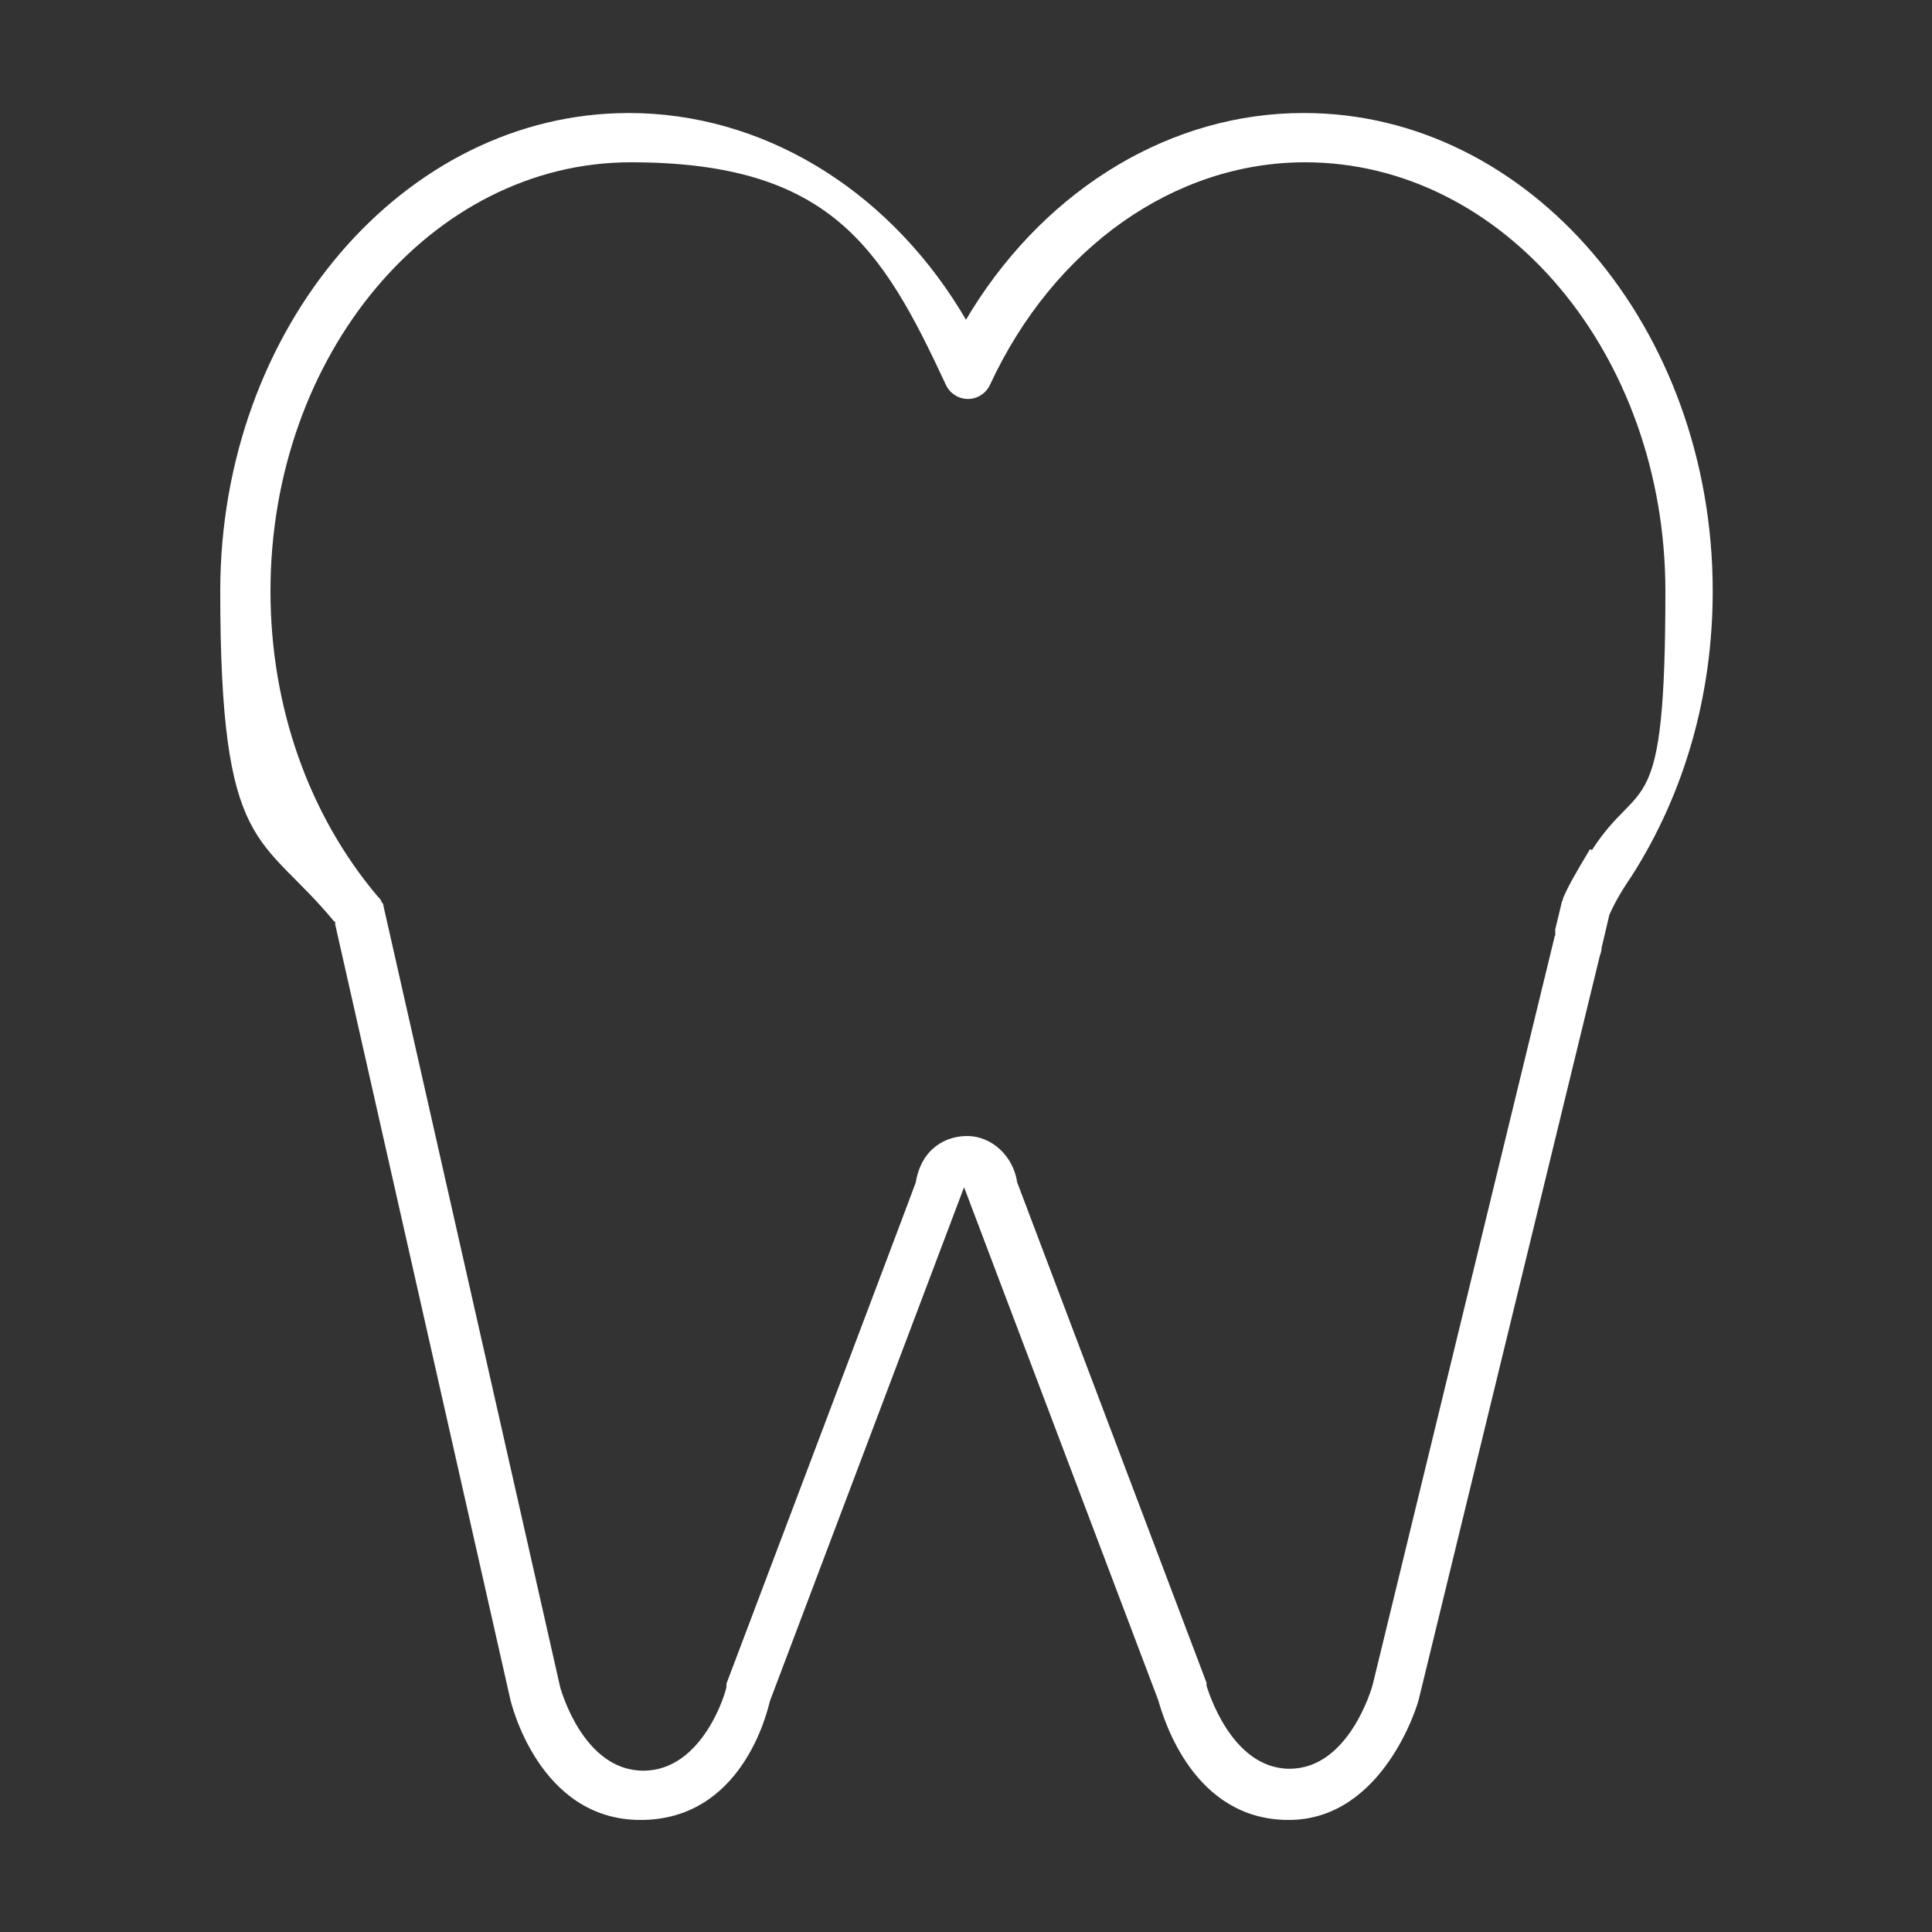
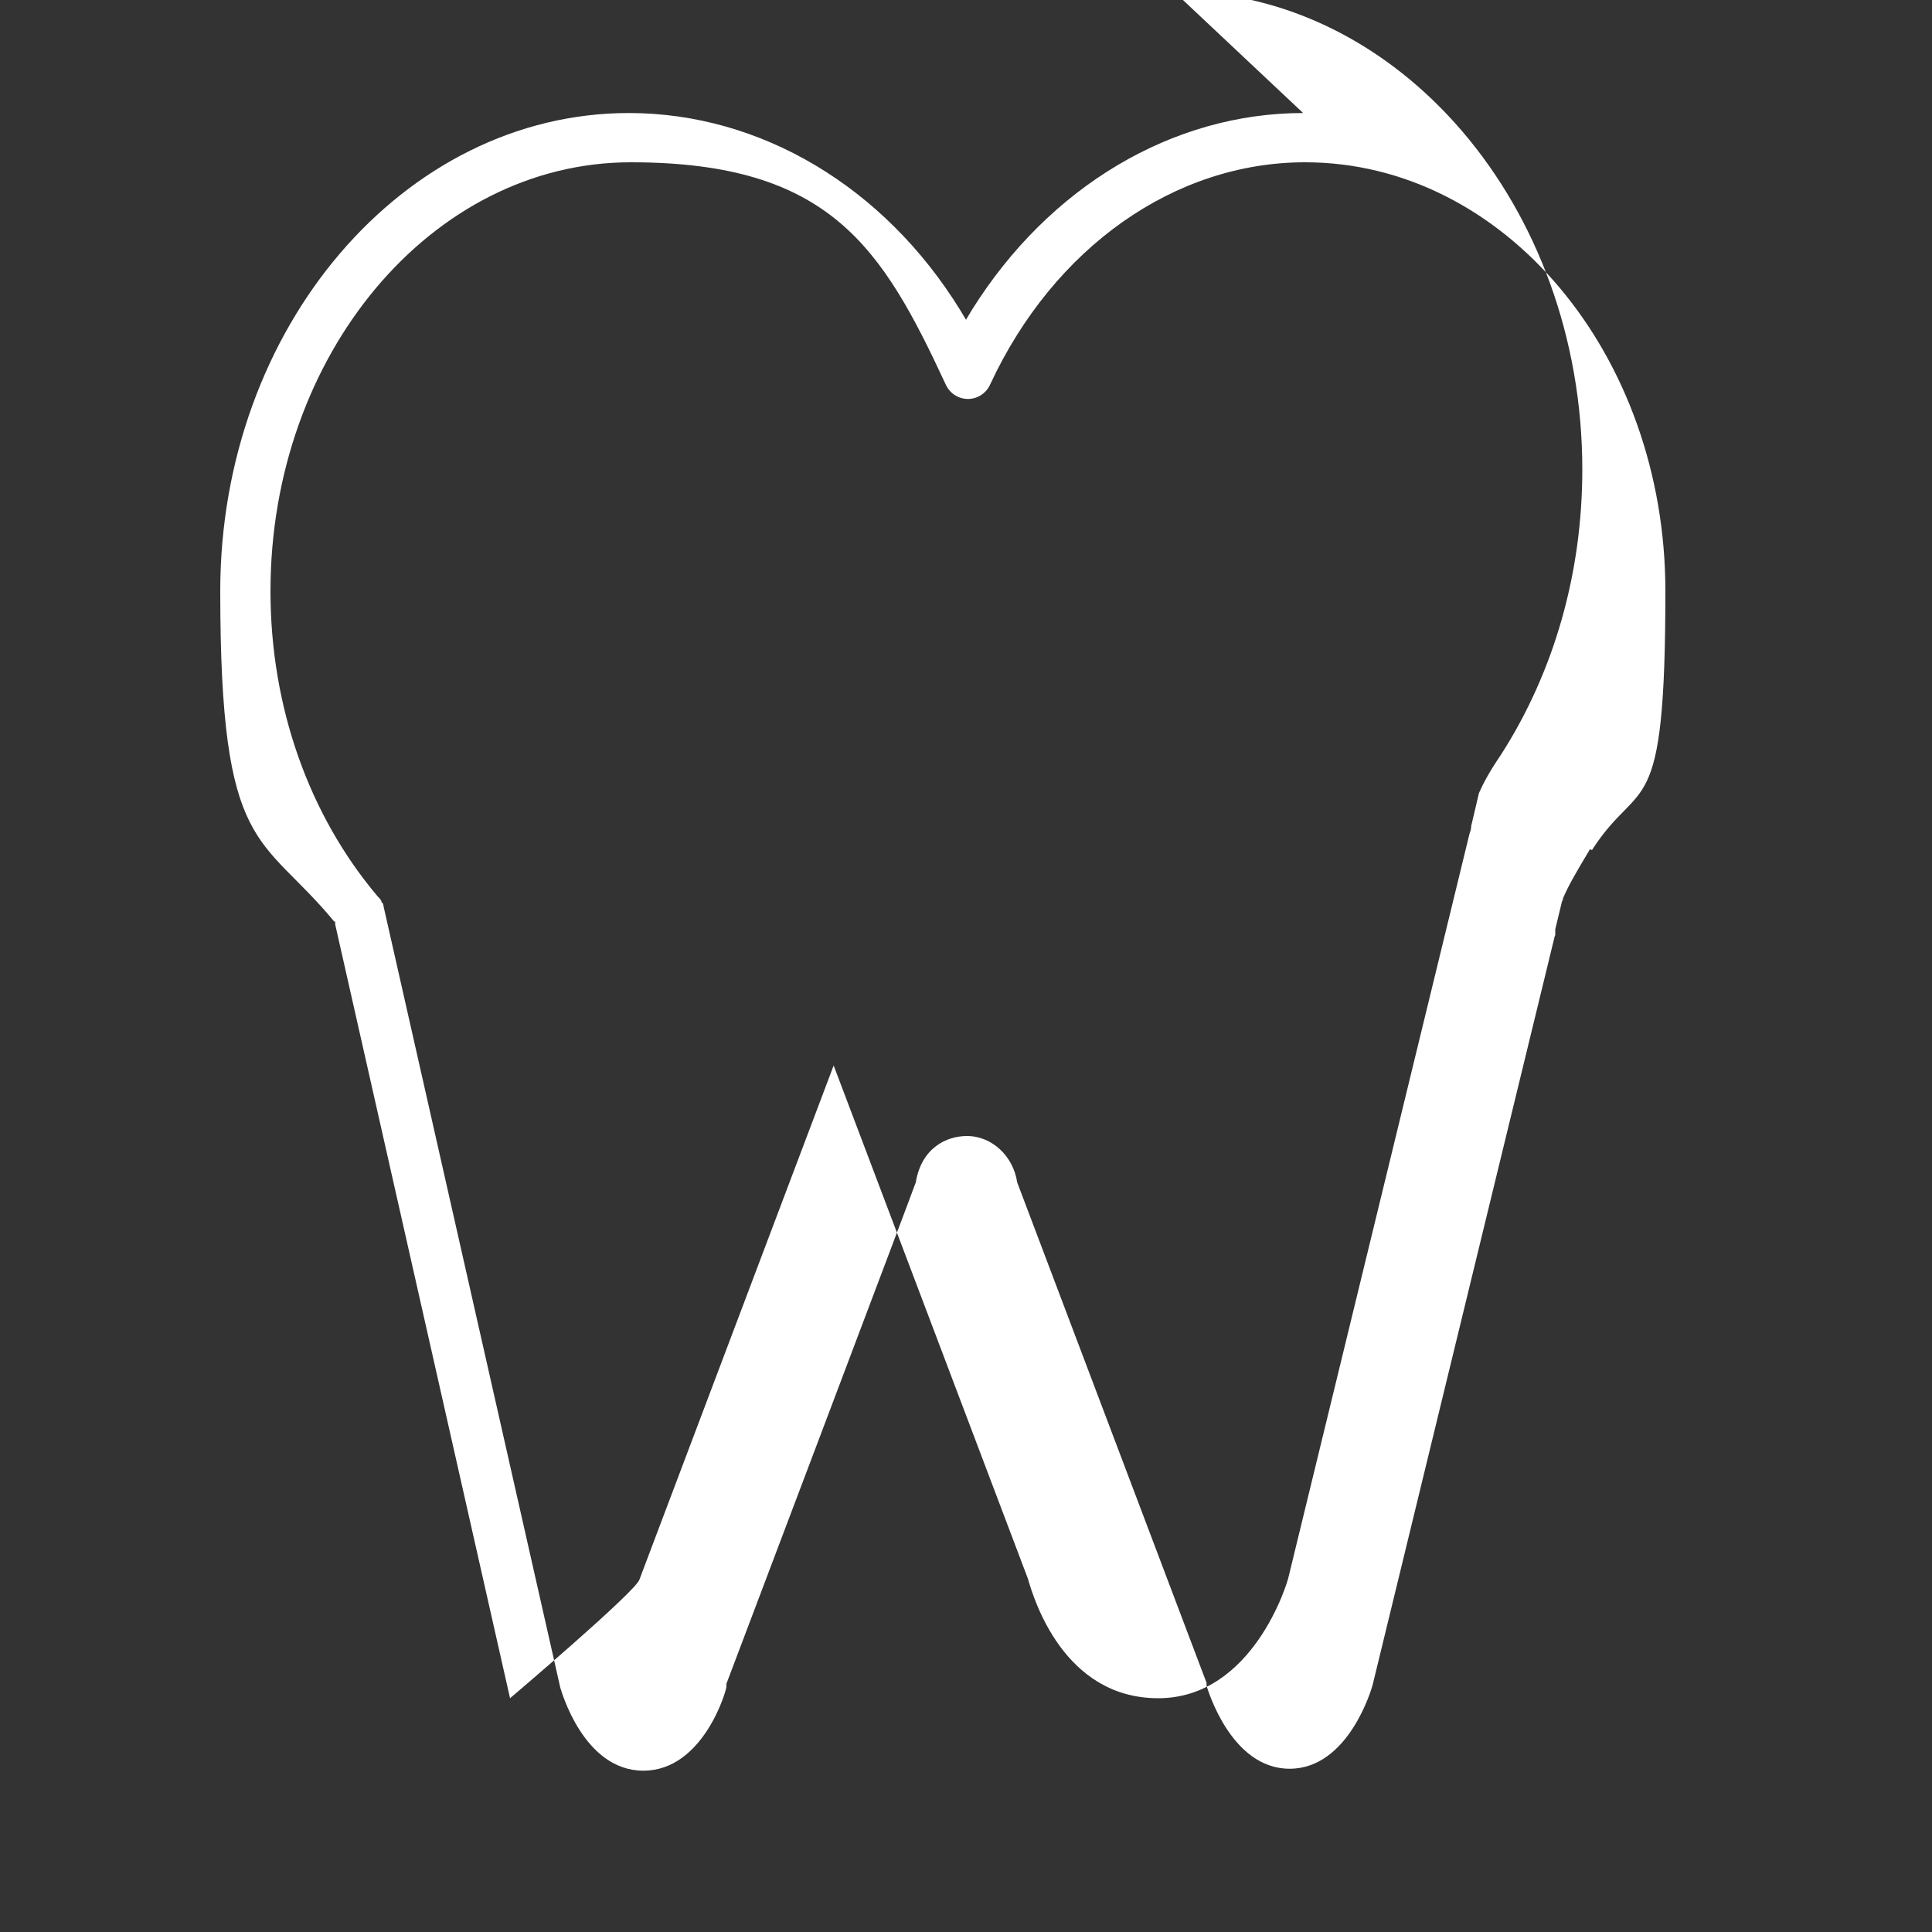
<svg xmlns="http://www.w3.org/2000/svg" id="Capa_1" version="1.1" viewBox="0 0 200 200">
  <rect x="0" y="0" width="200" height="200" fill="#333333" stroke="none" />
  <defs>
    <style>
      .st0 {
        fill: #fff;
      }
    </style>
  </defs>
-   <path class="st0" d="M134.9,11.7c-13.5,0-26.3,7.6-34.3,20.4l-.6,1-.6-1c-7.9-12.8-20.7-20.4-34.3-20.4-23.3,0-42.3,22.2-42.3,49.5s4.2,25,11.8,34.2h.1c0,.1,0,.3,0,.3l18.1,80.1c.1.5,3,12.6,13.5,12.6s13.1-11.1,13.4-12.3l20.1-53.2,20.1,53.1c.6,2.1,3.7,12.4,13.5,12.4s13.4-12,13.5-12.6l18.7-76.8h0c.1-.3.2-.6.2-.9l.8-3.4c.4-.9,1-2.1,2.3-4,5.5-8.6,8.4-18.8,8.4-29.5,0-27.3-19-49.5-42.3-49.5h0ZM163.4,98.6v-1.5s0,0,0,0v1.5ZM164.6,87.9h0c-1.5,2.5-2.3,3.9-2.8,5.1,0,0,0,.2-.1.3l-.7,2.9c0,0,0,.3,0,.4v.2c0,0-.1.2-.1.3l-18.8,77.3c-.1.4-2.5,8.7-8.6,8.7s-8.5-8.3-8.6-8.6c0-.1,0-.2,0-.3l-19.6-51.8c-.4-2.7-2.6-4.8-5.2-4.8-2.1,0-4.7,1.2-5.3,4.8h0c0,.1-19.6,51.9-19.6,51.9,0,0,0,.2,0,.3,0,.4-2.4,8.7-8.6,8.7s-8.5-8.3-8.6-8.6l-18.3-80.9c0,0,0-.3-.2-.4,0-.2-.2-.4-.4-.6-7.1-8.4-11.1-19.6-11.1-31.6,0-24.5,16.7-44.4,37.3-44.4s26,8.8,32.6,23c.4.9,1.3,1.5,2.3,1.5s1.9-.6,2.3-1.5c6.6-14.2,19.1-23,32.6-23,20.6,0,37.3,19.9,37.3,44.4s-2.6,19-7.6,26.8h0Z" />
+   <path class="st0" d="M134.9,11.7c-13.5,0-26.3,7.6-34.3,20.4l-.6,1-.6-1c-7.9-12.8-20.7-20.4-34.3-20.4-23.3,0-42.3,22.2-42.3,49.5s4.2,25,11.8,34.2h.1c0,.1,0,.3,0,.3l18.1,80.1s13.1-11.1,13.4-12.3l20.1-53.2,20.1,53.1c.6,2.1,3.7,12.4,13.5,12.4s13.4-12,13.5-12.6l18.7-76.8h0c.1-.3.2-.6.2-.9l.8-3.4c.4-.9,1-2.1,2.3-4,5.5-8.6,8.4-18.8,8.4-29.5,0-27.3-19-49.5-42.3-49.5h0ZM163.4,98.6v-1.5s0,0,0,0v1.5ZM164.6,87.9h0c-1.5,2.5-2.3,3.9-2.8,5.1,0,0,0,.2-.1.3l-.7,2.9c0,0,0,.3,0,.4v.2c0,0-.1.2-.1.3l-18.8,77.3c-.1.4-2.5,8.7-8.6,8.7s-8.5-8.3-8.6-8.6c0-.1,0-.2,0-.3l-19.6-51.8c-.4-2.7-2.6-4.8-5.2-4.8-2.1,0-4.7,1.2-5.3,4.8h0c0,.1-19.6,51.9-19.6,51.9,0,0,0,.2,0,.3,0,.4-2.4,8.7-8.6,8.7s-8.5-8.3-8.6-8.6l-18.3-80.9c0,0,0-.3-.2-.4,0-.2-.2-.4-.4-.6-7.1-8.4-11.1-19.6-11.1-31.6,0-24.5,16.7-44.4,37.3-44.4s26,8.8,32.6,23c.4.9,1.3,1.5,2.3,1.5s1.9-.6,2.3-1.5c6.6-14.2,19.1-23,32.6-23,20.6,0,37.3,19.9,37.3,44.4s-2.6,19-7.6,26.8h0Z" />
</svg>